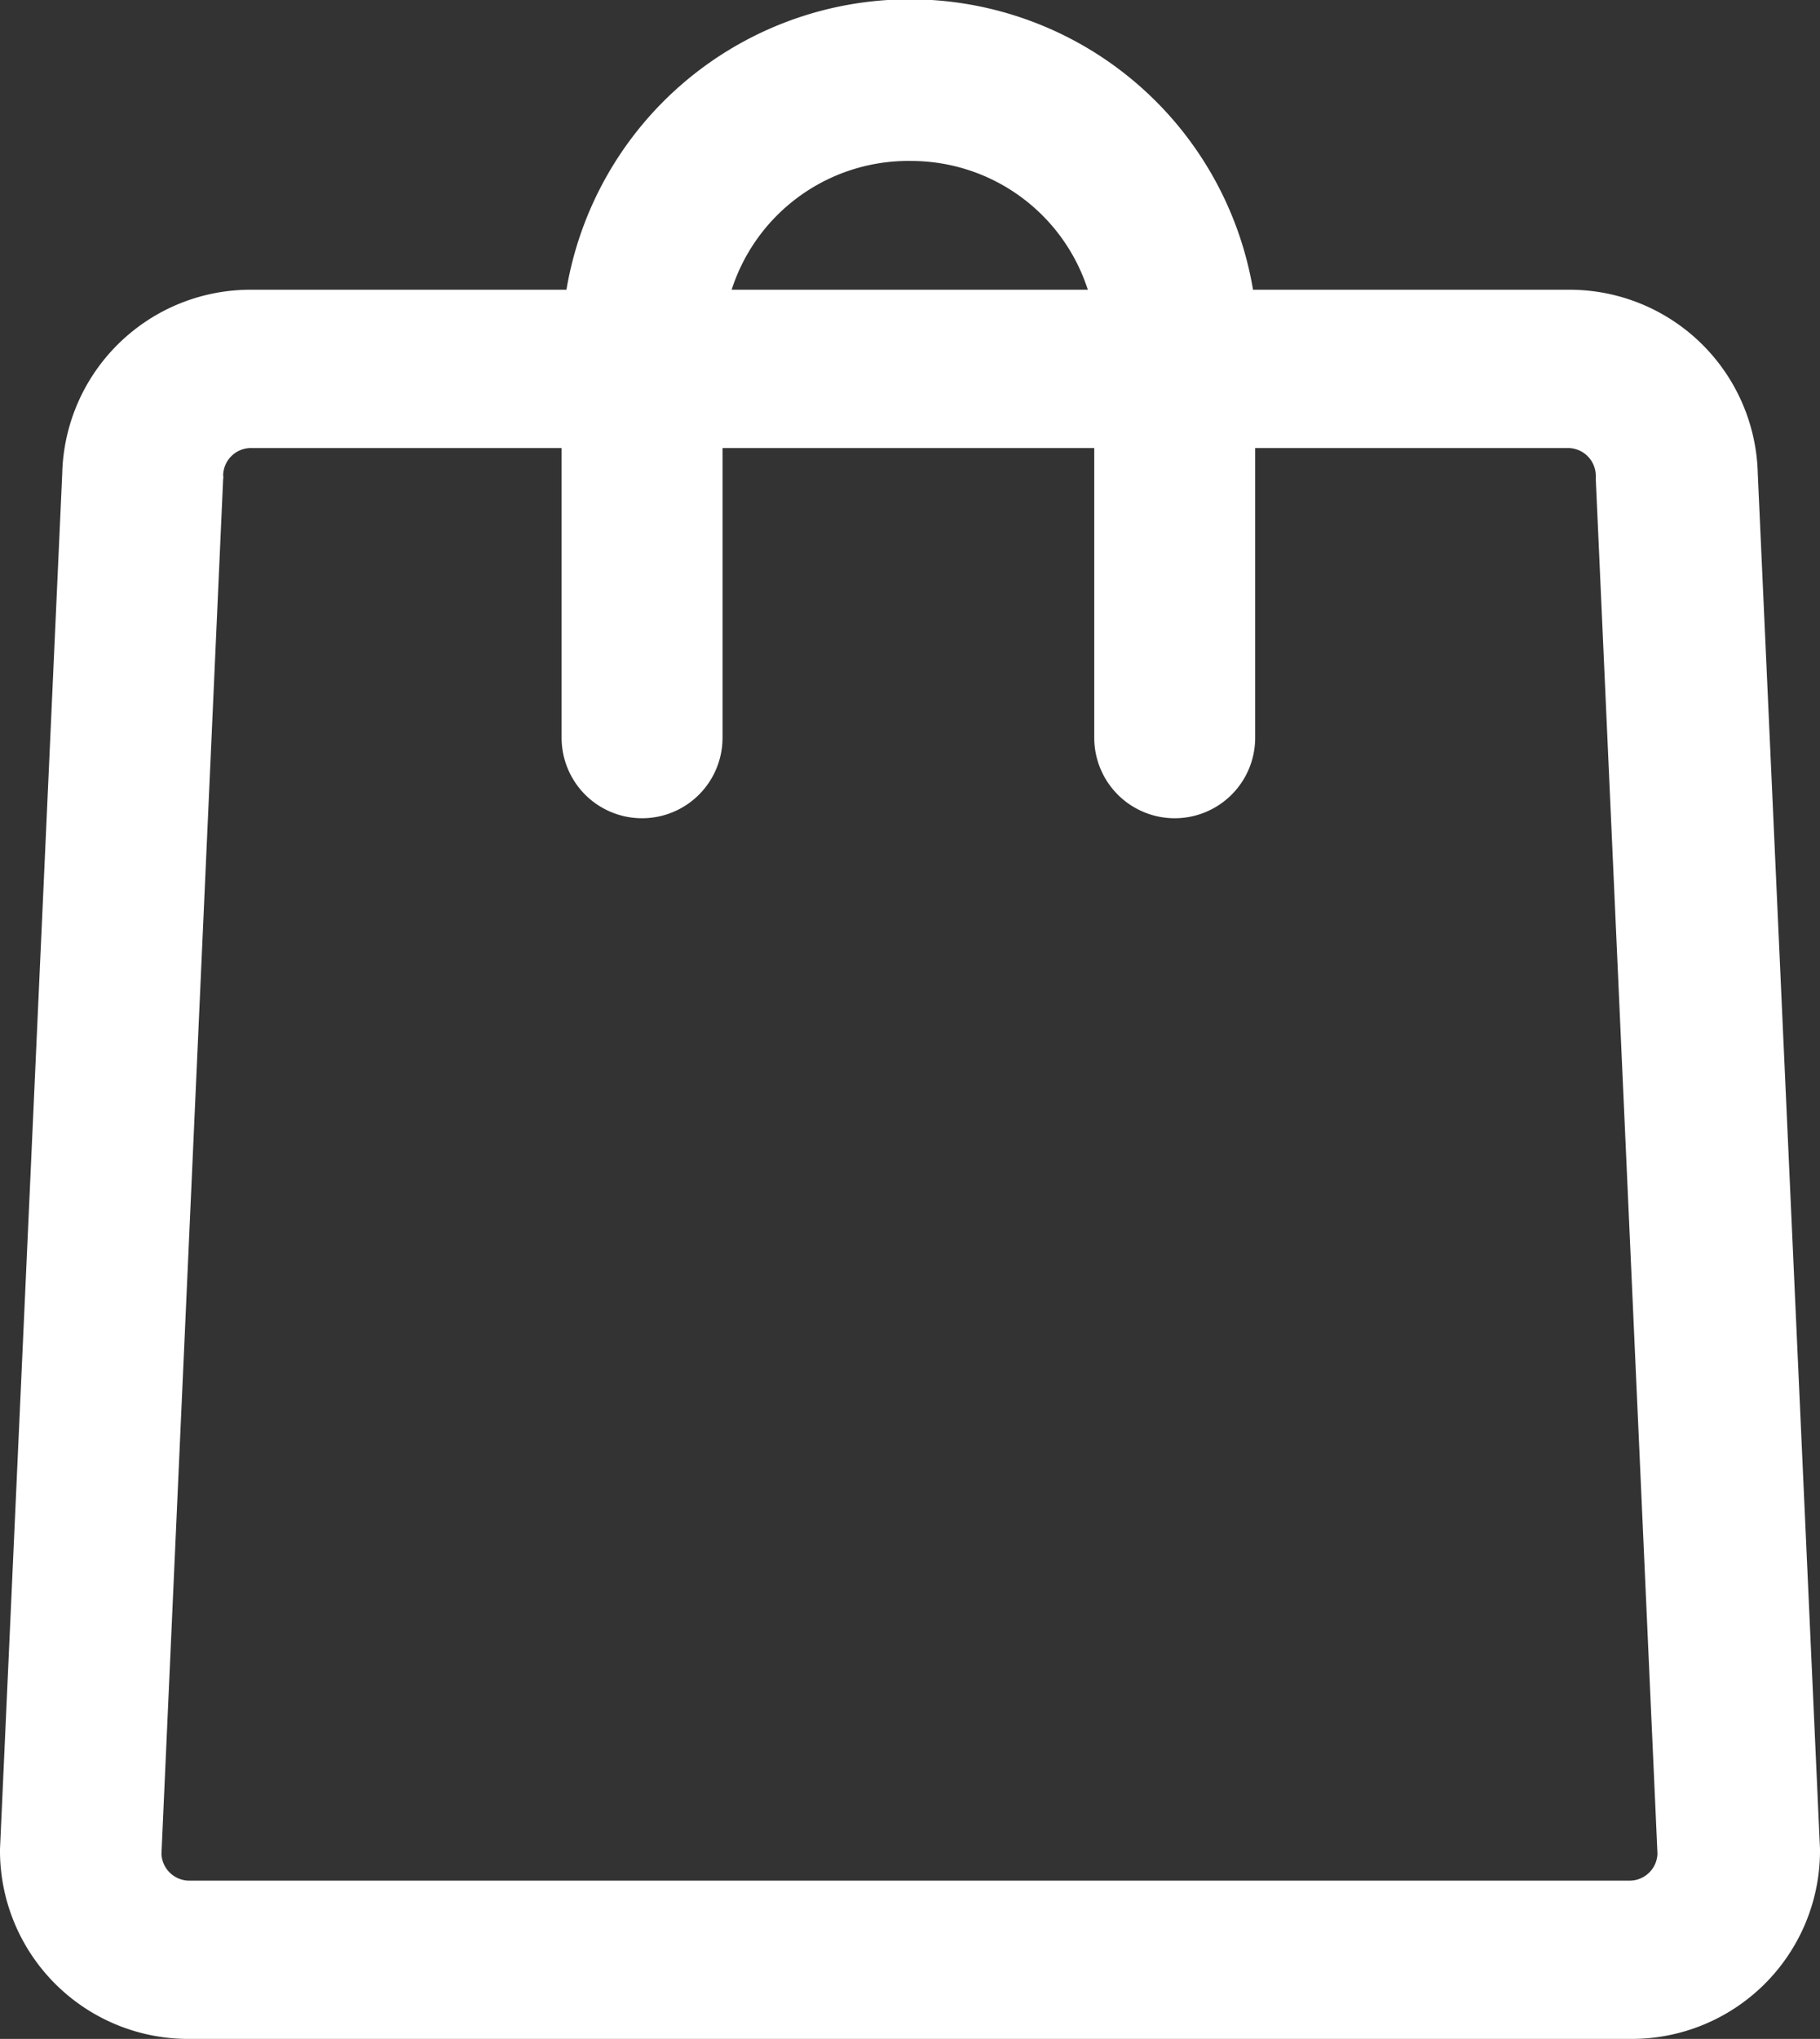
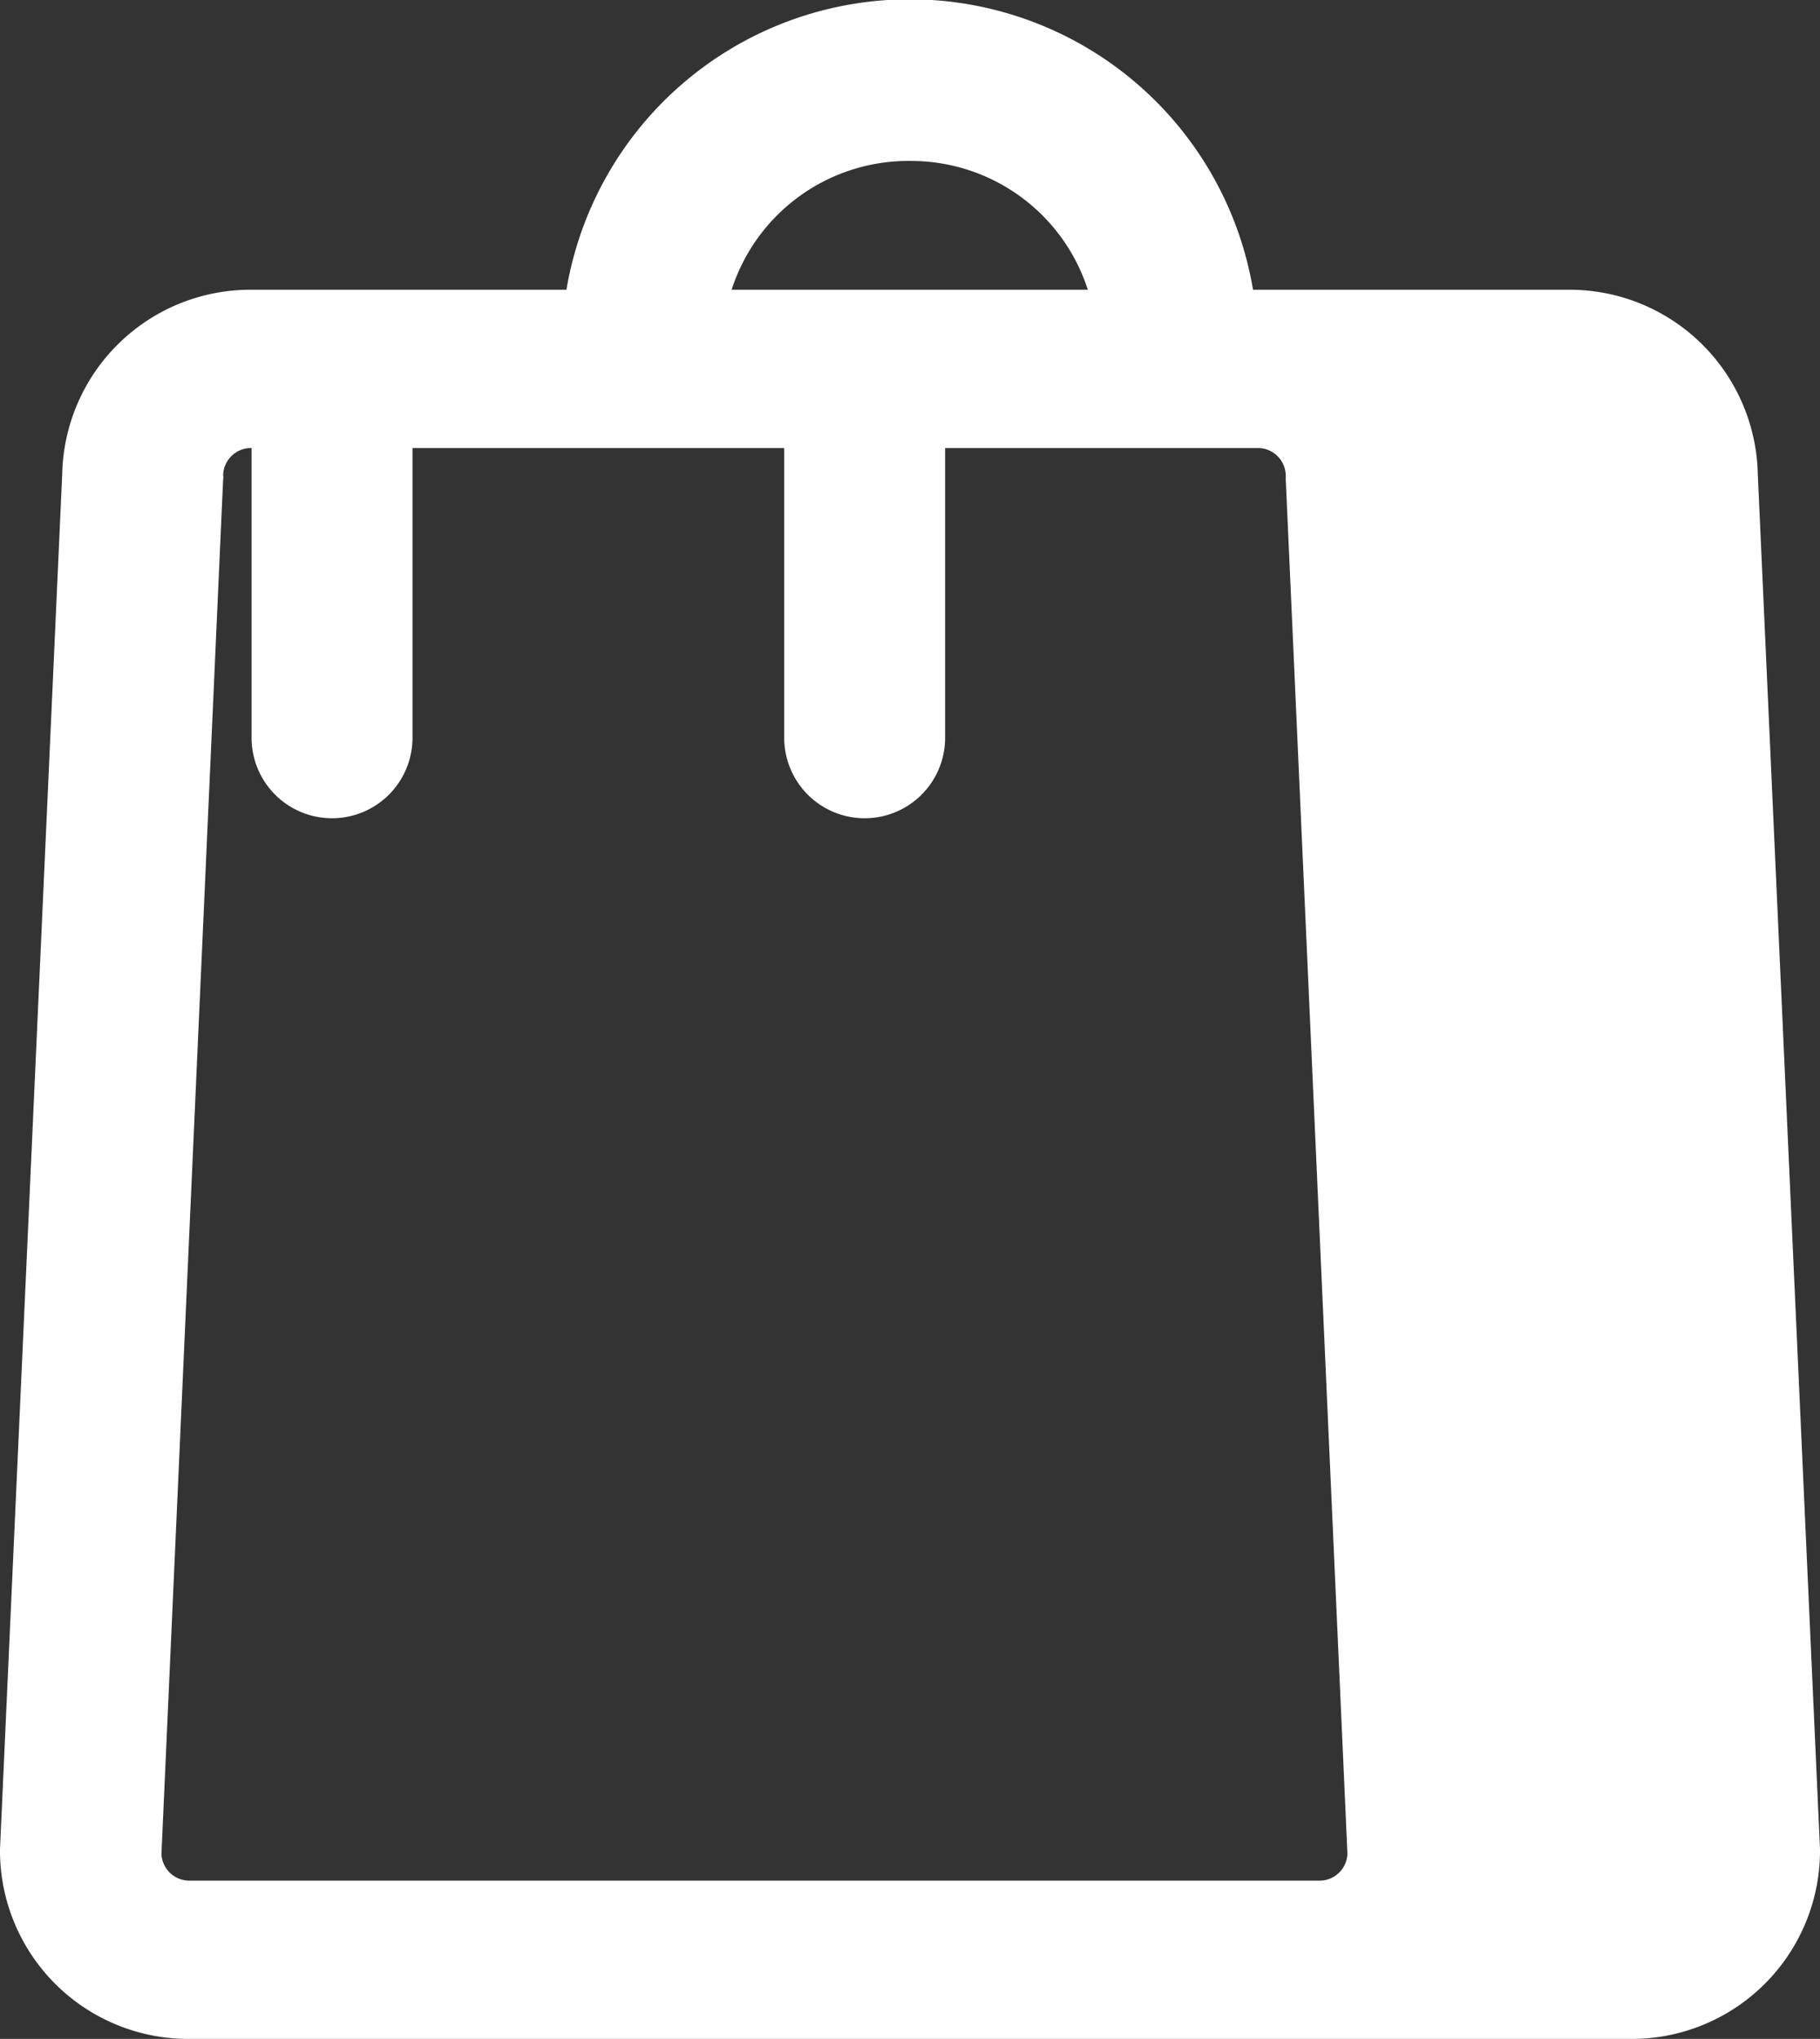
<svg xmlns="http://www.w3.org/2000/svg" viewBox="0 0 33.93 38">
  <rect x="0" y="0" width="33.93" height="38" fill="#333333" stroke="none" />
  <defs>
    <style>.cls-1{fill:#fff;}</style>
  </defs>
  <title>checkoutop</title>
  <g id="Layer_2" data-name="Layer 2">
    <g id="Layer_1-2" data-name="Layer 1">
-       <path class="cls-1" d="M33.93,34.46,32.77,8.83A3.51,3.51,0,0,0,29.23,5.4H23.36a6.49,6.49,0,0,0-12.8,0H4.7A3.51,3.51,0,0,0,1.16,8.83L0,34.46v.07A3.51,3.51,0,0,0,3.54,38H30.39a3.51,3.51,0,0,0,3.54-3.47v-.07M17,3A3.46,3.46,0,0,1,20.28,5.4H13.64A3.46,3.46,0,0,1,17,3M30.39,35.05H3.54a.52.52,0,0,1-.53-.5L4.16,8.93a.17.17,0,0,0,0-.07.52.52,0,0,1,.53-.51h5.78v5.4a1.5,1.5,0,0,0,3,0V8.35h6.93v5.4a1.5,1.5,0,0,0,3,0V8.35h5.82a.52.52,0,0,1,.53.51s0,.05,0,.07l1.15,25.62a.52.52,0,0,1-.53.5" />
+       <path class="cls-1" d="M33.93,34.46,32.77,8.83A3.51,3.51,0,0,0,29.23,5.4H23.36a6.49,6.49,0,0,0-12.8,0H4.7A3.51,3.51,0,0,0,1.16,8.83L0,34.46v.07A3.51,3.51,0,0,0,3.54,38H30.39a3.51,3.51,0,0,0,3.54-3.47v-.07M17,3A3.46,3.46,0,0,1,20.28,5.4H13.64A3.46,3.46,0,0,1,17,3M30.39,35.05H3.54a.52.52,0,0,1-.53-.5L4.16,8.93a.17.17,0,0,0,0-.07.52.52,0,0,1,.53-.51v5.4a1.5,1.5,0,0,0,3,0V8.35h6.93v5.4a1.5,1.5,0,0,0,3,0V8.35h5.82a.52.52,0,0,1,.53.51s0,.05,0,.07l1.15,25.62a.52.52,0,0,1-.53.5" />
    </g>
  </g>
</svg>